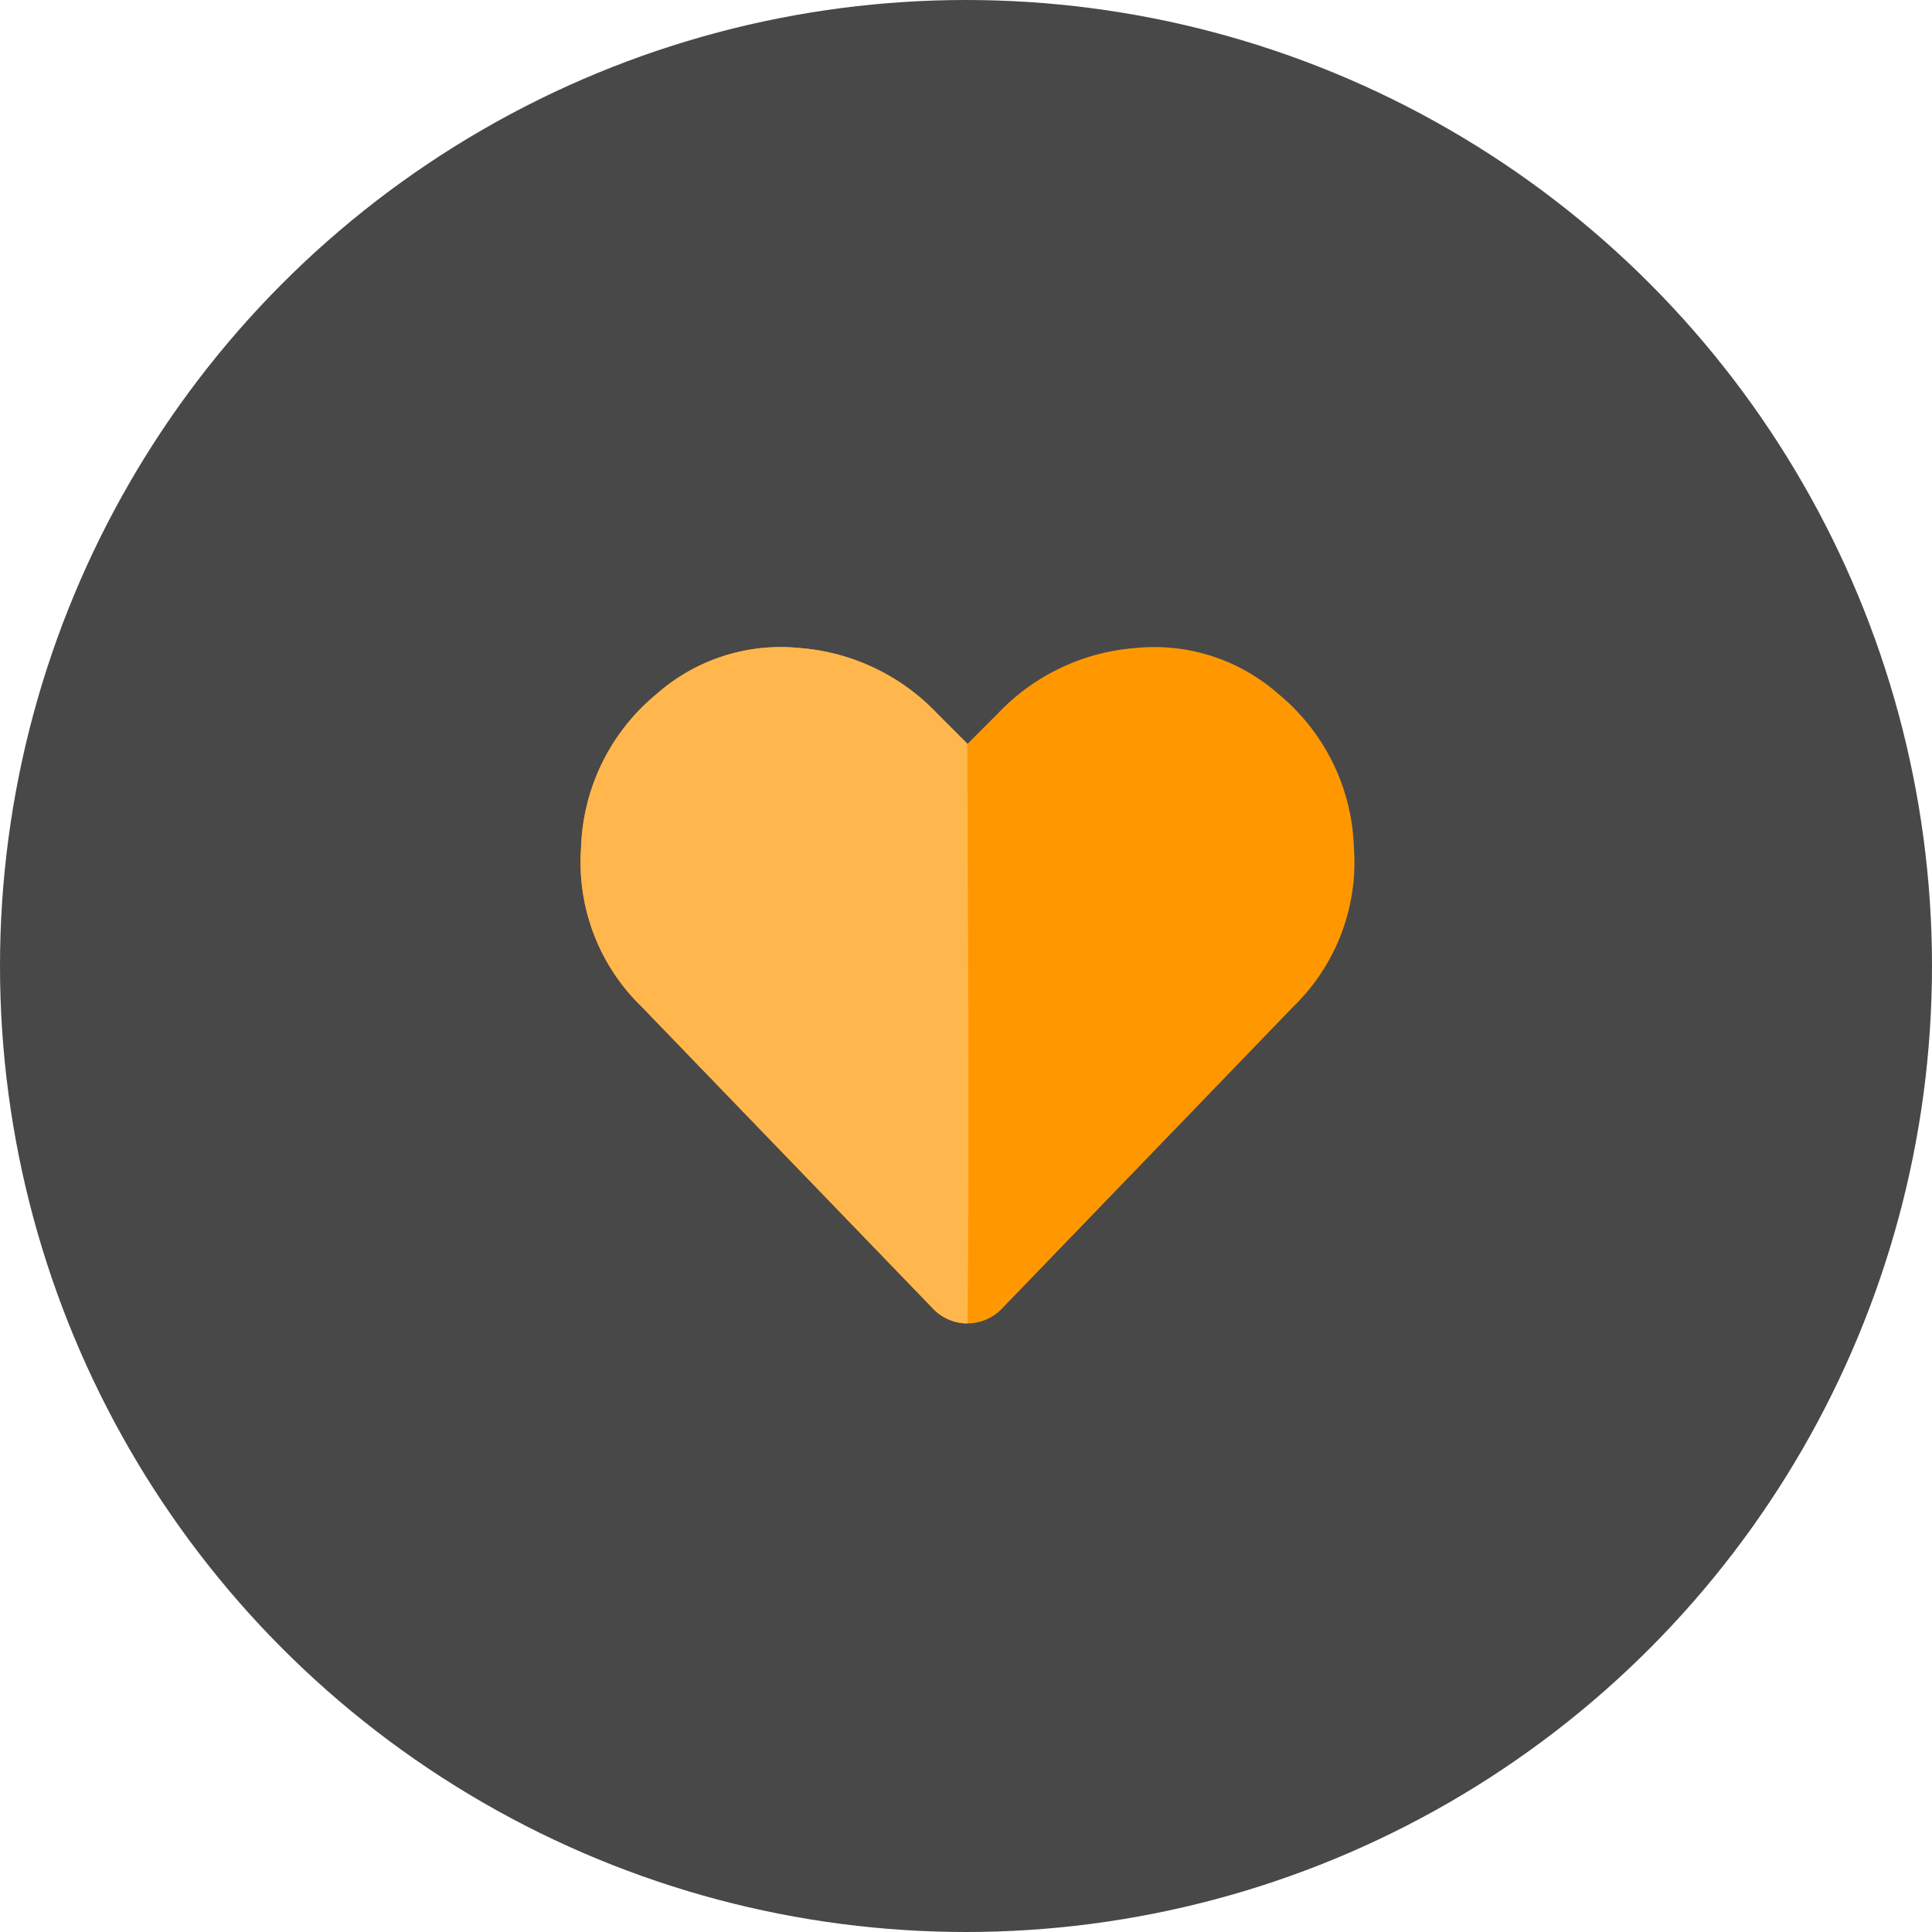
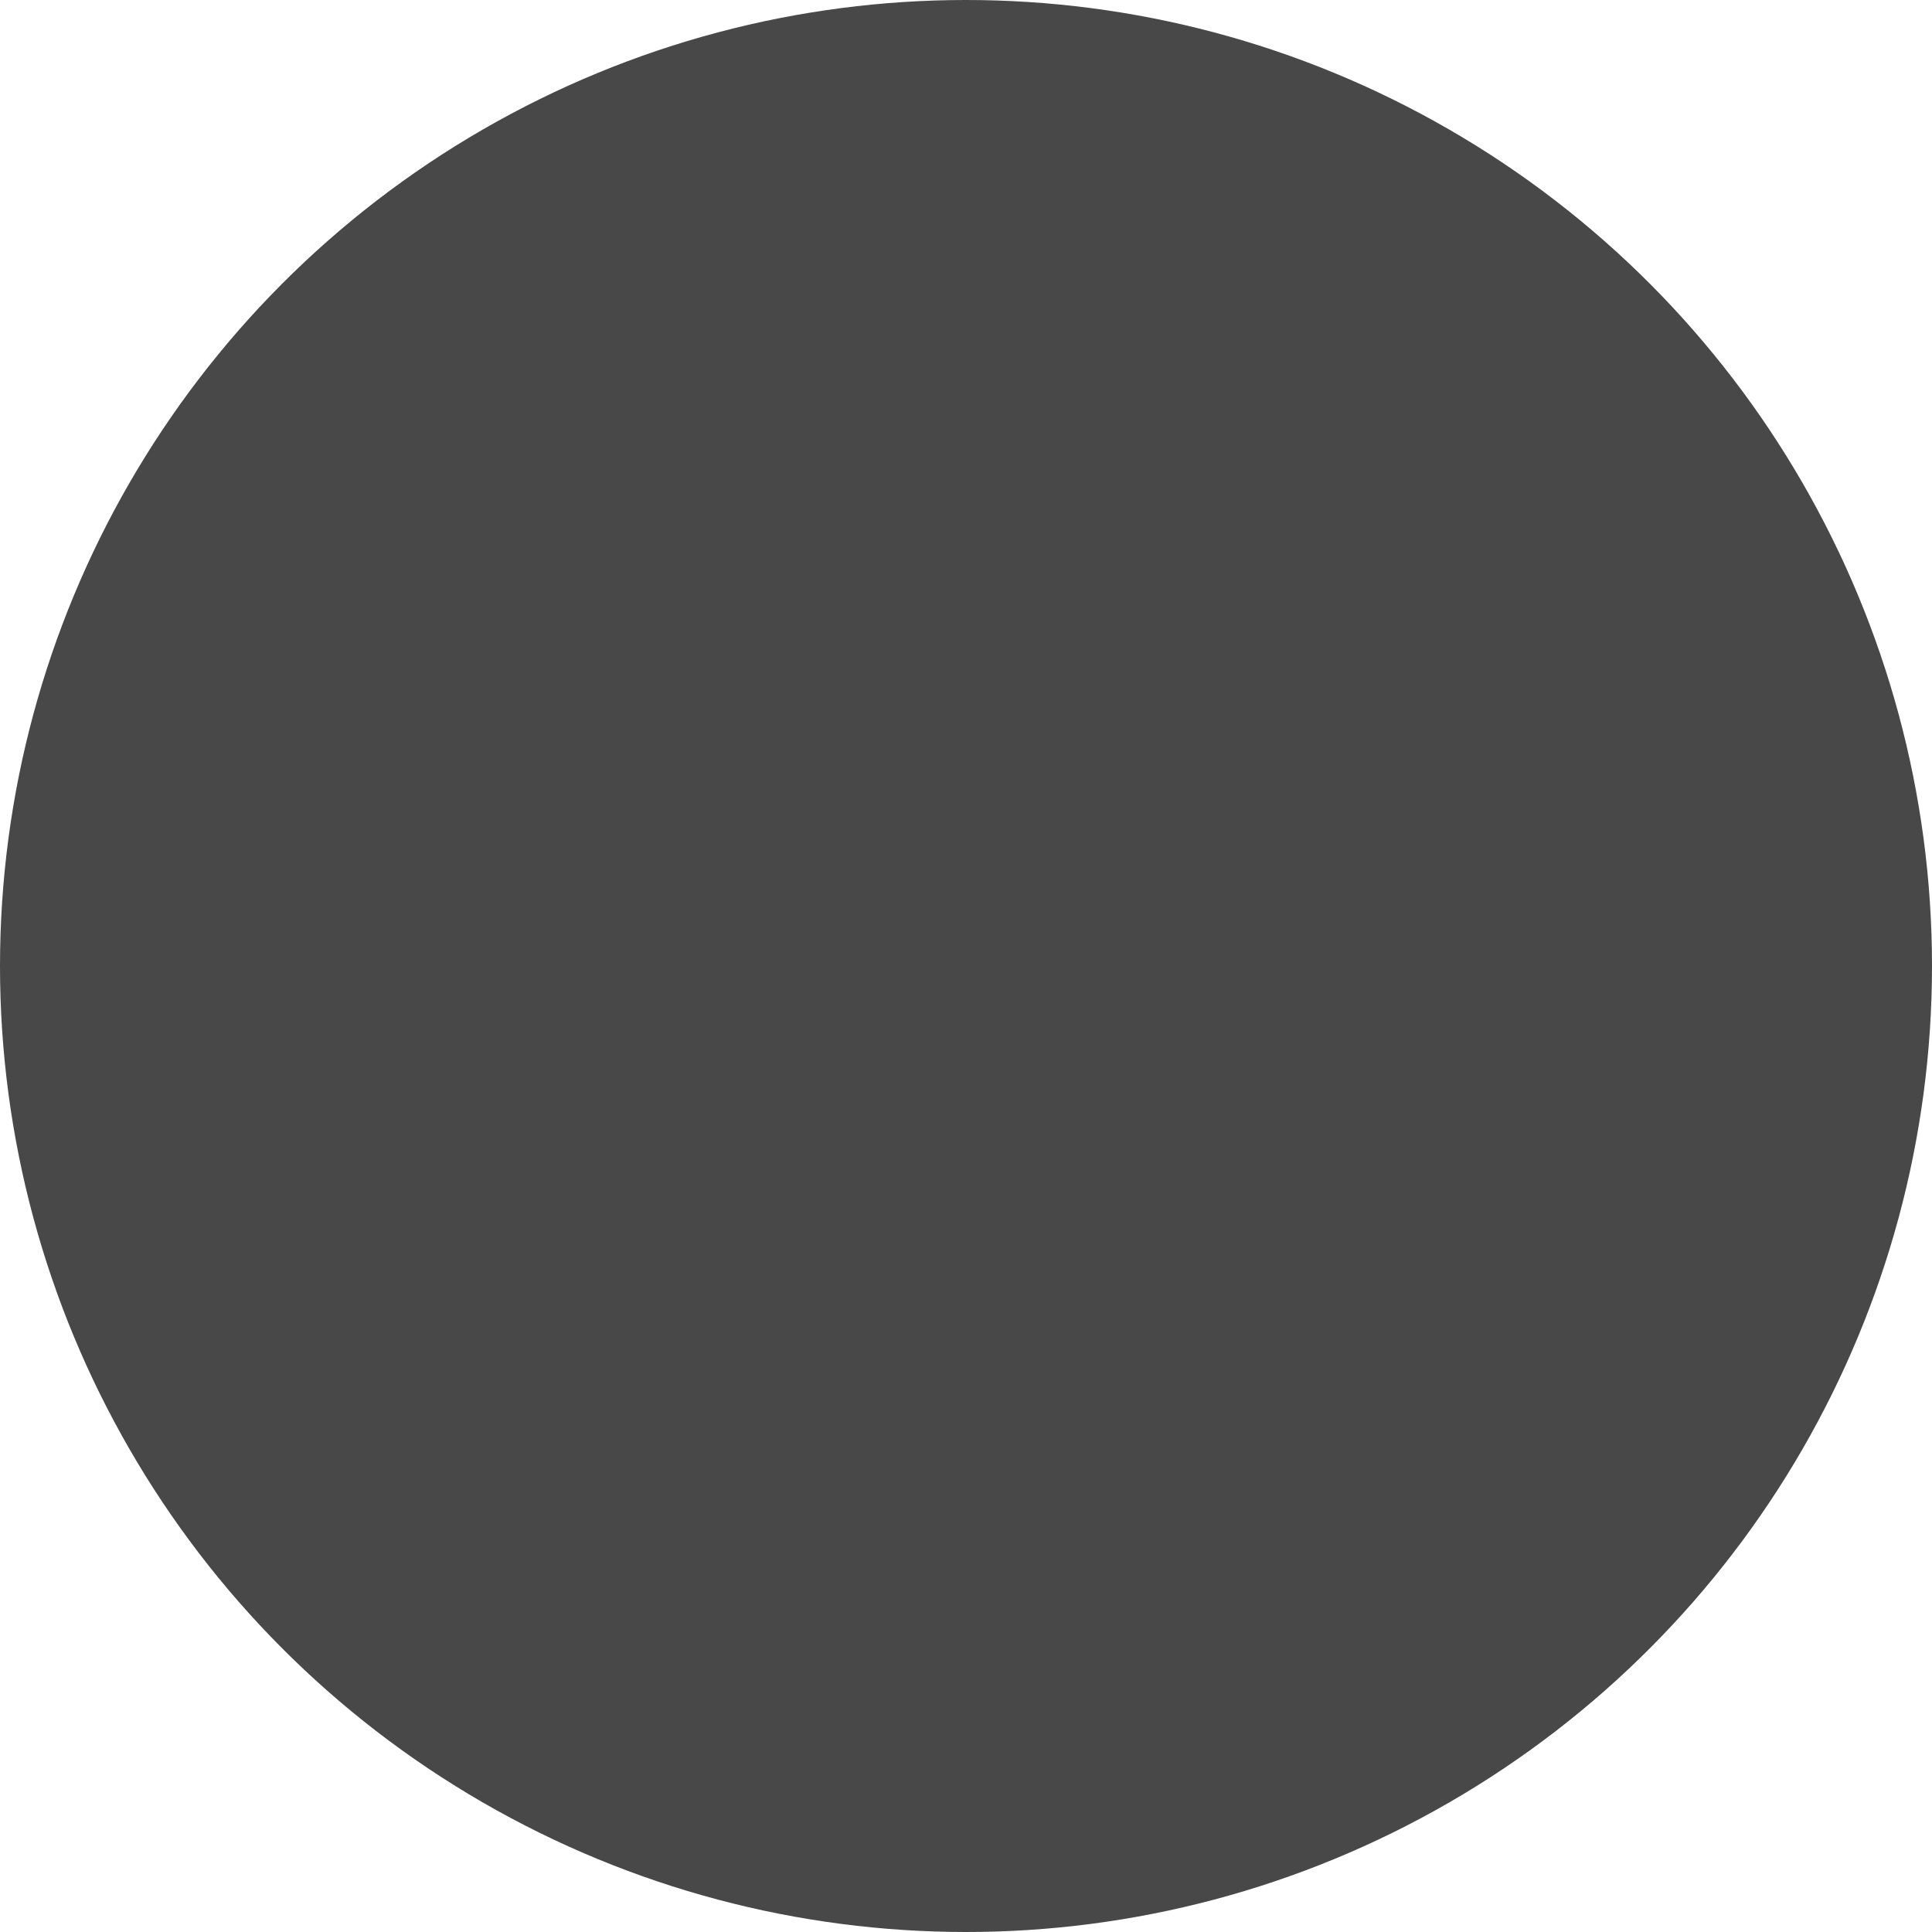
<svg xmlns="http://www.w3.org/2000/svg" id="heart-icon" width="50" height="50" viewBox="0 0 50 50">
  <circle id="Ellipse_3" data-name="Ellipse 3" cx="25" cy="25" r="25" fill="#484848" />
-   <path id="Path_1" data-name="Path 1" d="M8.086-15.039a5.364,5.364,0,0,1,1.953,3.984,5.2,5.2,0,0,1-1.562,4.1L.938.859a1.235,1.235,0,0,1-.9.391,1.235,1.235,0,0,1-.9-.391L-8.4-6.953a5.2,5.2,0,0,1-1.562-4.1,5.364,5.364,0,0,1,1.953-3.984A4.851,4.851,0,0,1-4.316-16.23a5.486,5.486,0,0,1,3.574,1.7l.781.781.781-.781a5.486,5.486,0,0,1,3.574-1.7A4.851,4.851,0,0,1,8.086-15.039Z" transform="translate(25 33)" fill="#ff9800" />
-   <path id="Path_2" data-name="Path 2" d="M.039,1.25a1.235,1.235,0,0,1-.9-.391L-8.4-6.953a5.2,5.2,0,0,1-1.562-4.1,5.364,5.364,0,0,1,1.953-3.984A4.851,4.851,0,0,1-4.316-16.23a5.486,5.486,0,0,1,3.574,1.7l.781.781C.02-13.364.1-4.064.039,1.25Z" transform="translate(25 33)" fill="#ffb74d" />
</svg>